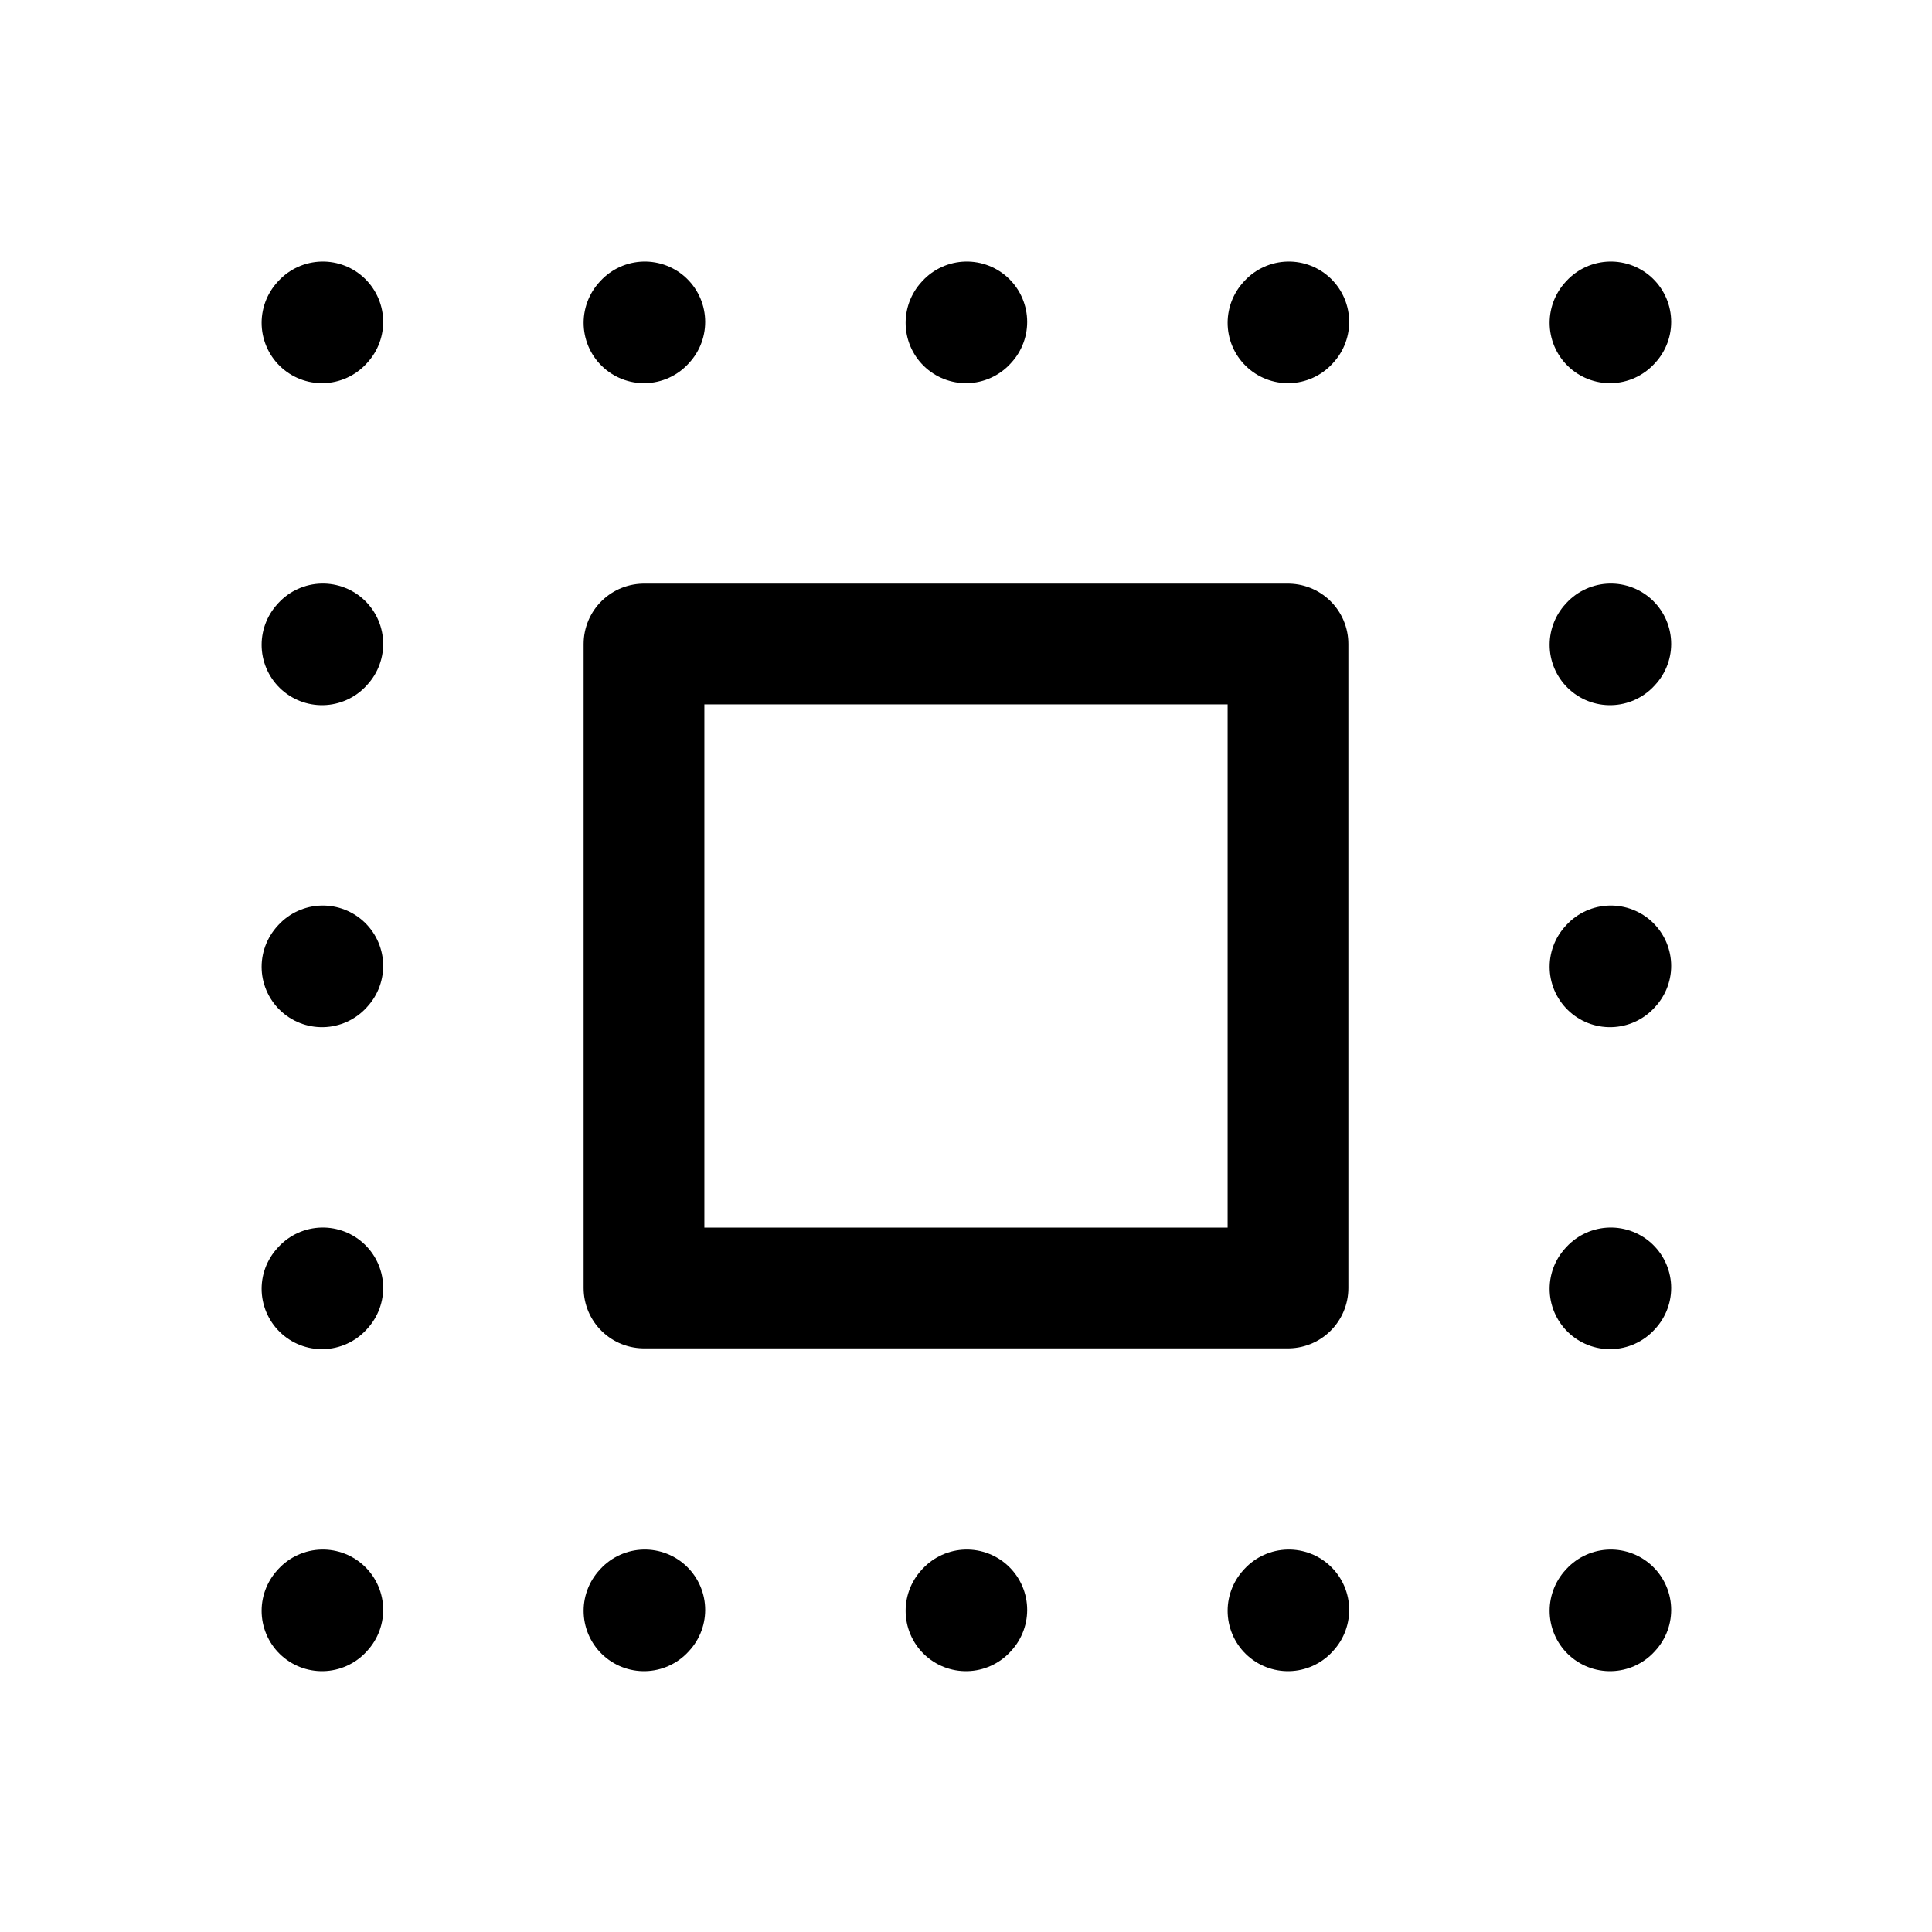
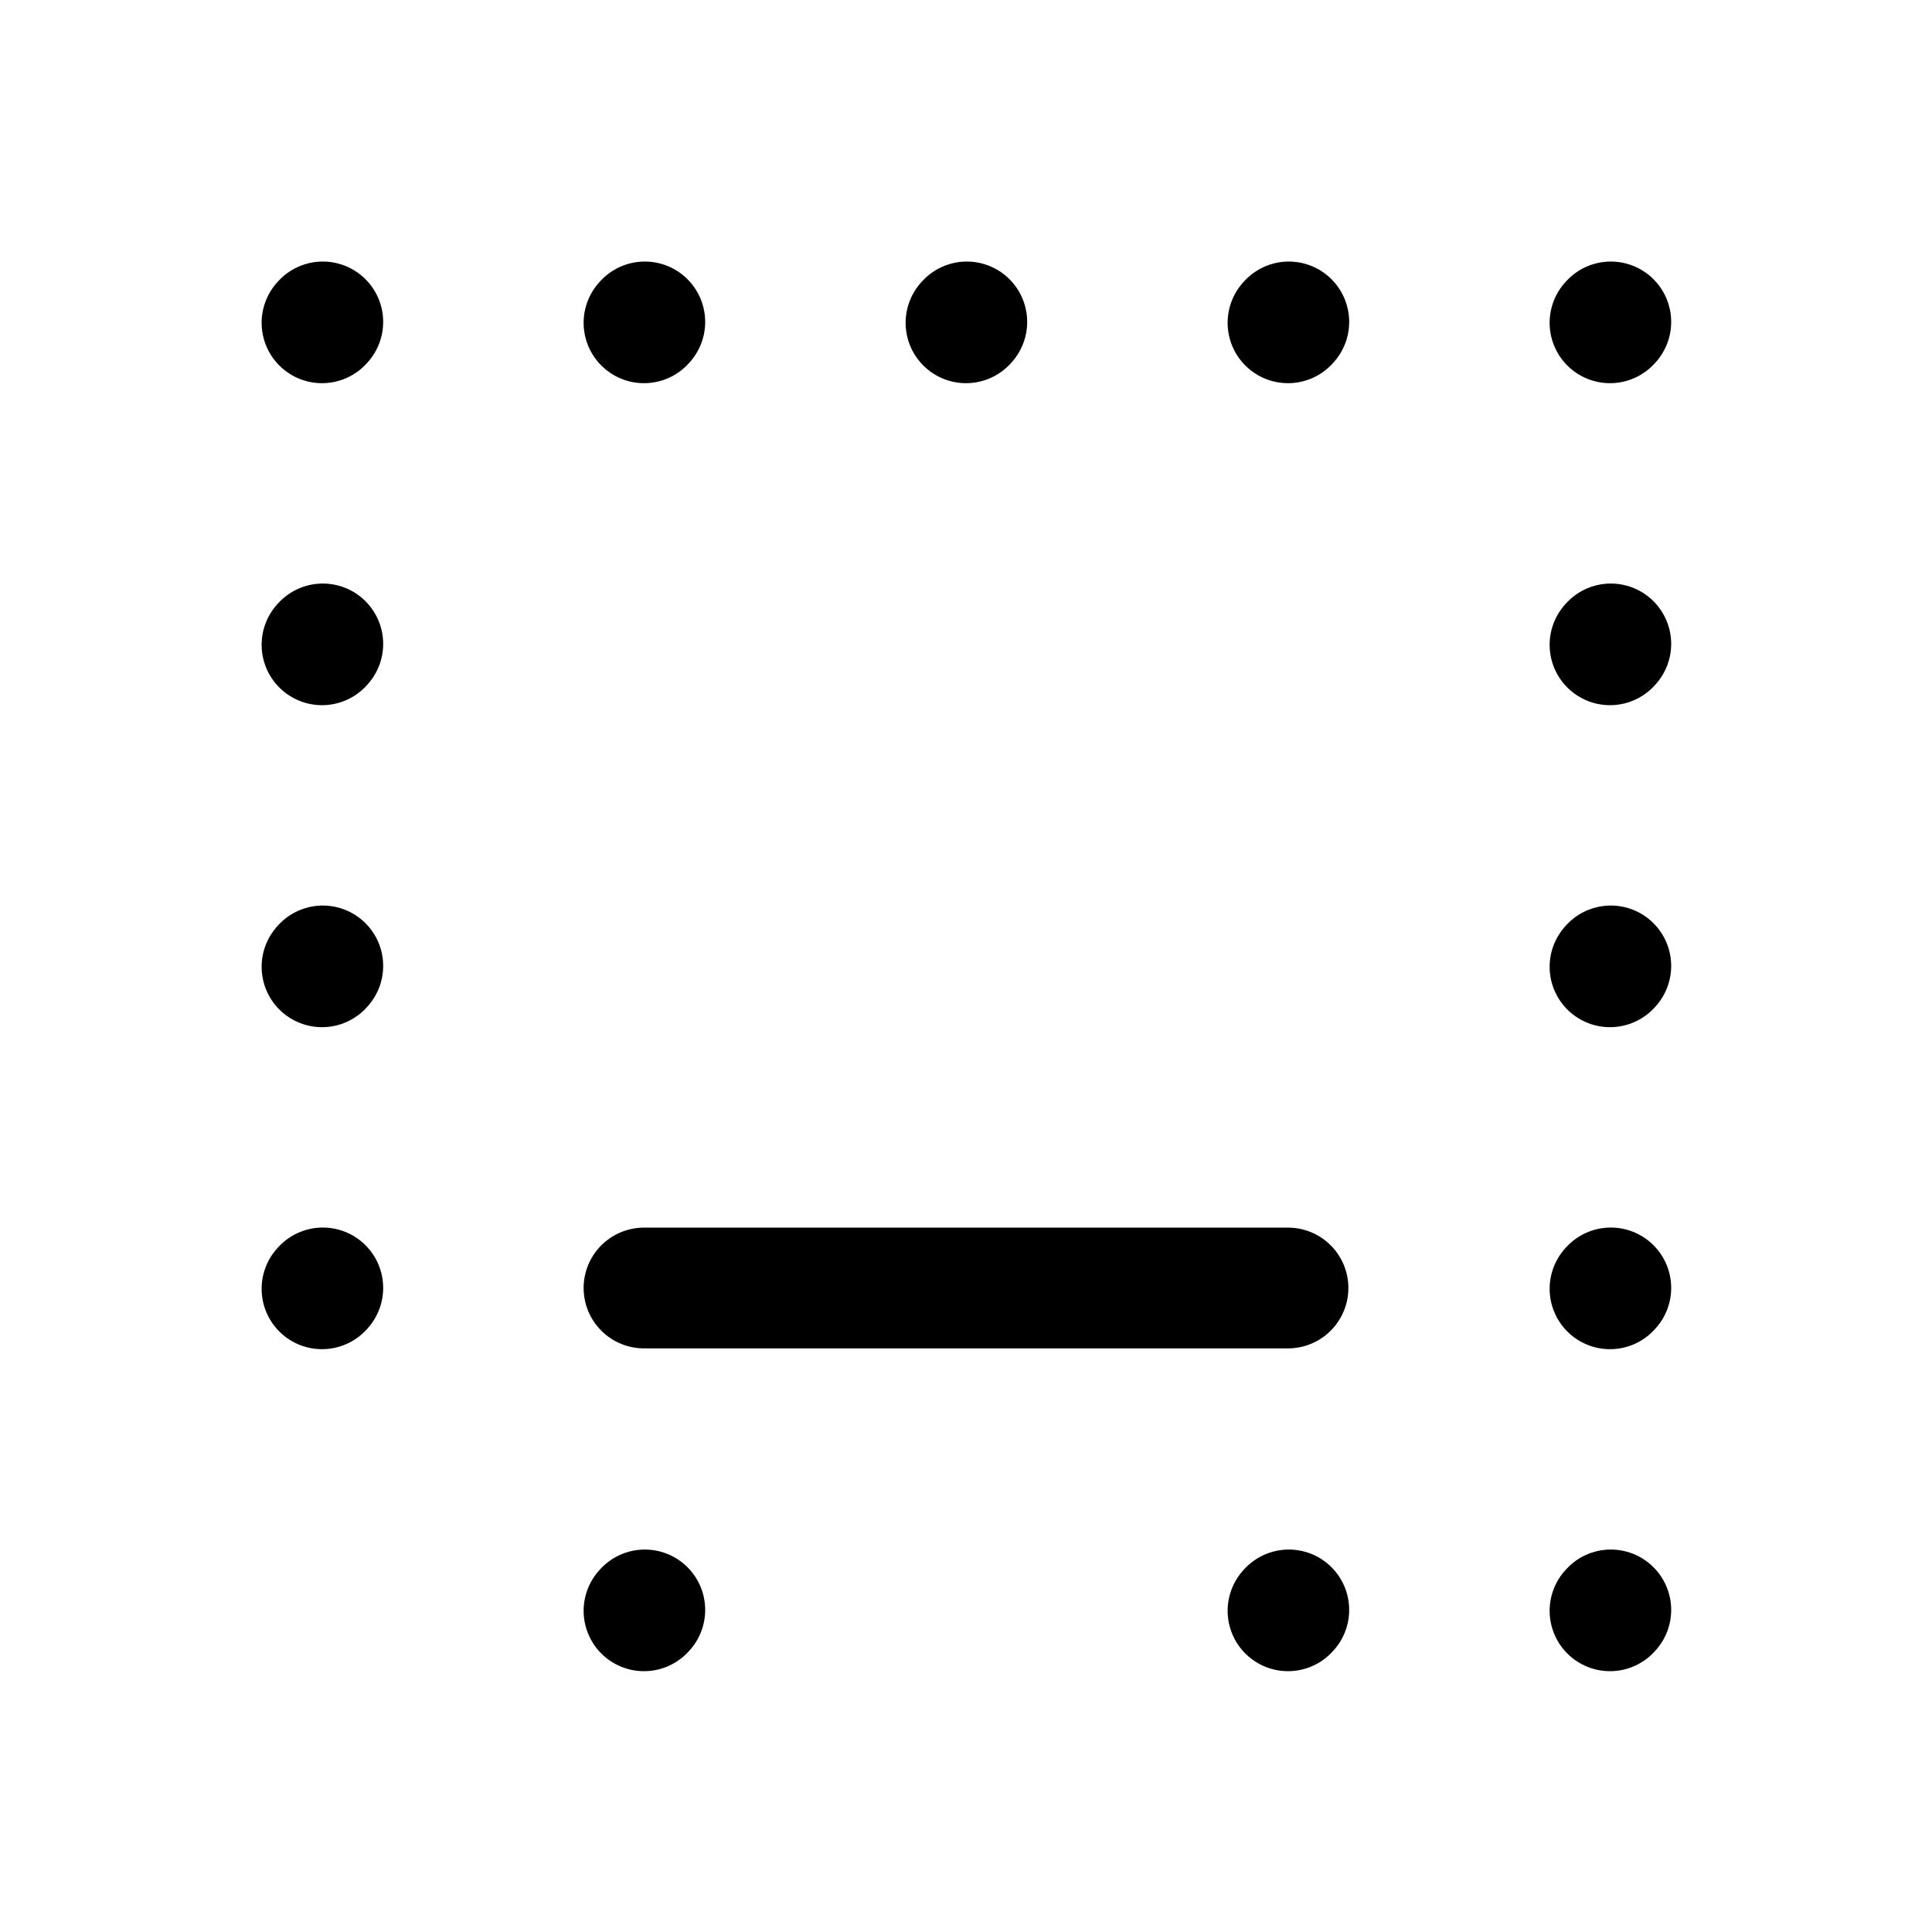
<svg xmlns="http://www.w3.org/2000/svg" width="800px" height="800px" viewBox="0 0 24 24" fill="none">
  <path d="M4 16.01L4.01 15.999" stroke="#000000" stroke-width="1.5" stroke-linecap="round" stroke-linejoin="round" />
-   <path d="M4 20.01L4.01 19.999" stroke="#000000" stroke-width="1.5" stroke-linecap="round" stroke-linejoin="round" />
  <path d="M4 8.01L4.01 7.999" stroke="#000000" stroke-width="1.5" stroke-linecap="round" stroke-linejoin="round" />
  <path d="M4 4.01L4.01 3.999" stroke="#000000" stroke-width="1.5" stroke-linecap="round" stroke-linejoin="round" />
  <path d="M4 12.01L4.01 11.999" stroke="#000000" stroke-width="1.5" stroke-linecap="round" stroke-linejoin="round" />
  <path d="M8 20.01L8.01 19.999" stroke="#000000" stroke-width="1.5" stroke-linecap="round" stroke-linejoin="round" />
-   <path d="M12 20.01L12.01 19.999" stroke="#000000" stroke-width="1.5" stroke-linecap="round" stroke-linejoin="round" />
  <path d="M16 20.01L16.01 19.999" stroke="#000000" stroke-width="1.5" stroke-linecap="round" stroke-linejoin="round" />
  <path d="M20 20.01L20.01 19.999" stroke="#000000" stroke-width="1.5" stroke-linecap="round" stroke-linejoin="round" />
  <path d="M20 16.01L20.01 15.999" stroke="#000000" stroke-width="1.5" stroke-linecap="round" stroke-linejoin="round" />
  <path d="M20 12.01L20.01 11.999" stroke="#000000" stroke-width="1.5" stroke-linecap="round" stroke-linejoin="round" />
  <path d="M20 8.01L20.01 7.999" stroke="#000000" stroke-width="1.5" stroke-linecap="round" stroke-linejoin="round" />
  <path d="M20 4.01L20.01 3.999" stroke="#000000" stroke-width="1.5" stroke-linecap="round" stroke-linejoin="round" />
  <path d="M16 4.01L16.01 3.999" stroke="#000000" stroke-width="1.5" stroke-linecap="round" stroke-linejoin="round" />
  <path d="M12 4.01L12.01 3.999" stroke="#000000" stroke-width="1.5" stroke-linecap="round" stroke-linejoin="round" />
  <path d="M8 4.01L8.01 3.999" stroke="#000000" stroke-width="1.5" stroke-linecap="round" stroke-linejoin="round" />
-   <path d="M8 16V8H16V16H8Z" stroke="#000000" stroke-width="1.5" stroke-linecap="round" stroke-linejoin="round" />
+   <path d="M8 16H16V16H8Z" stroke="#000000" stroke-width="1.5" stroke-linecap="round" stroke-linejoin="round" />
</svg>